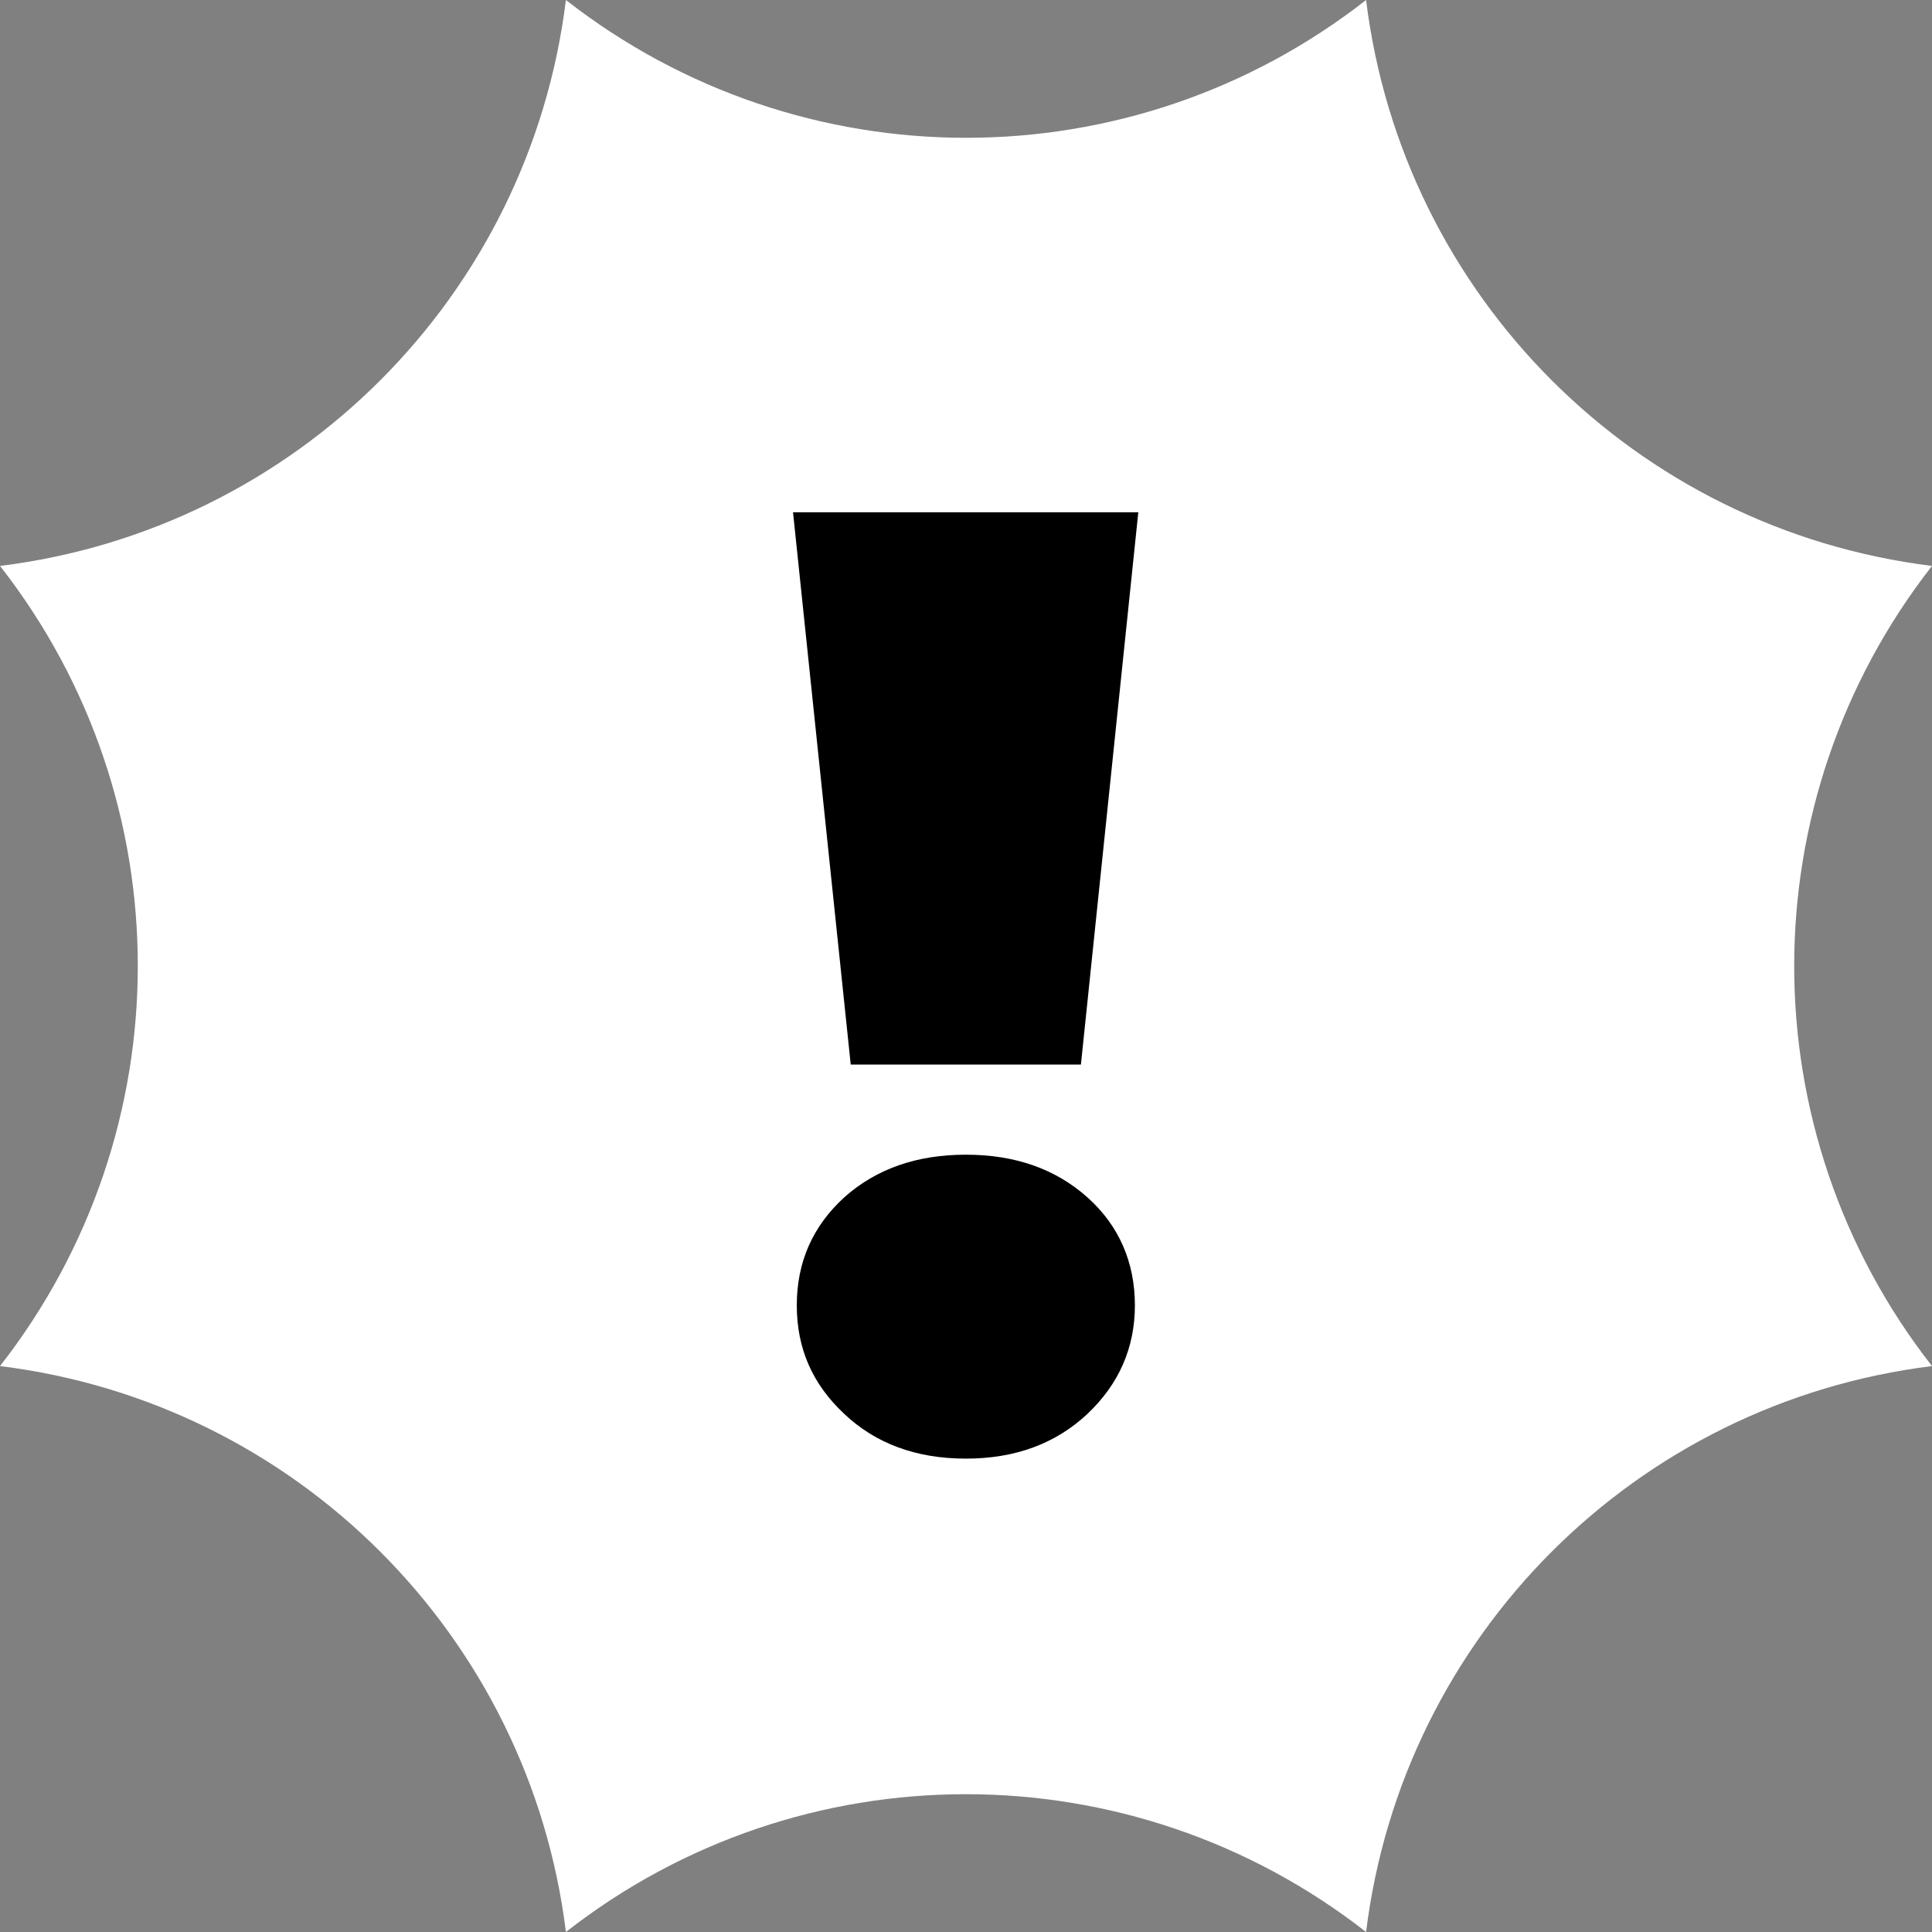
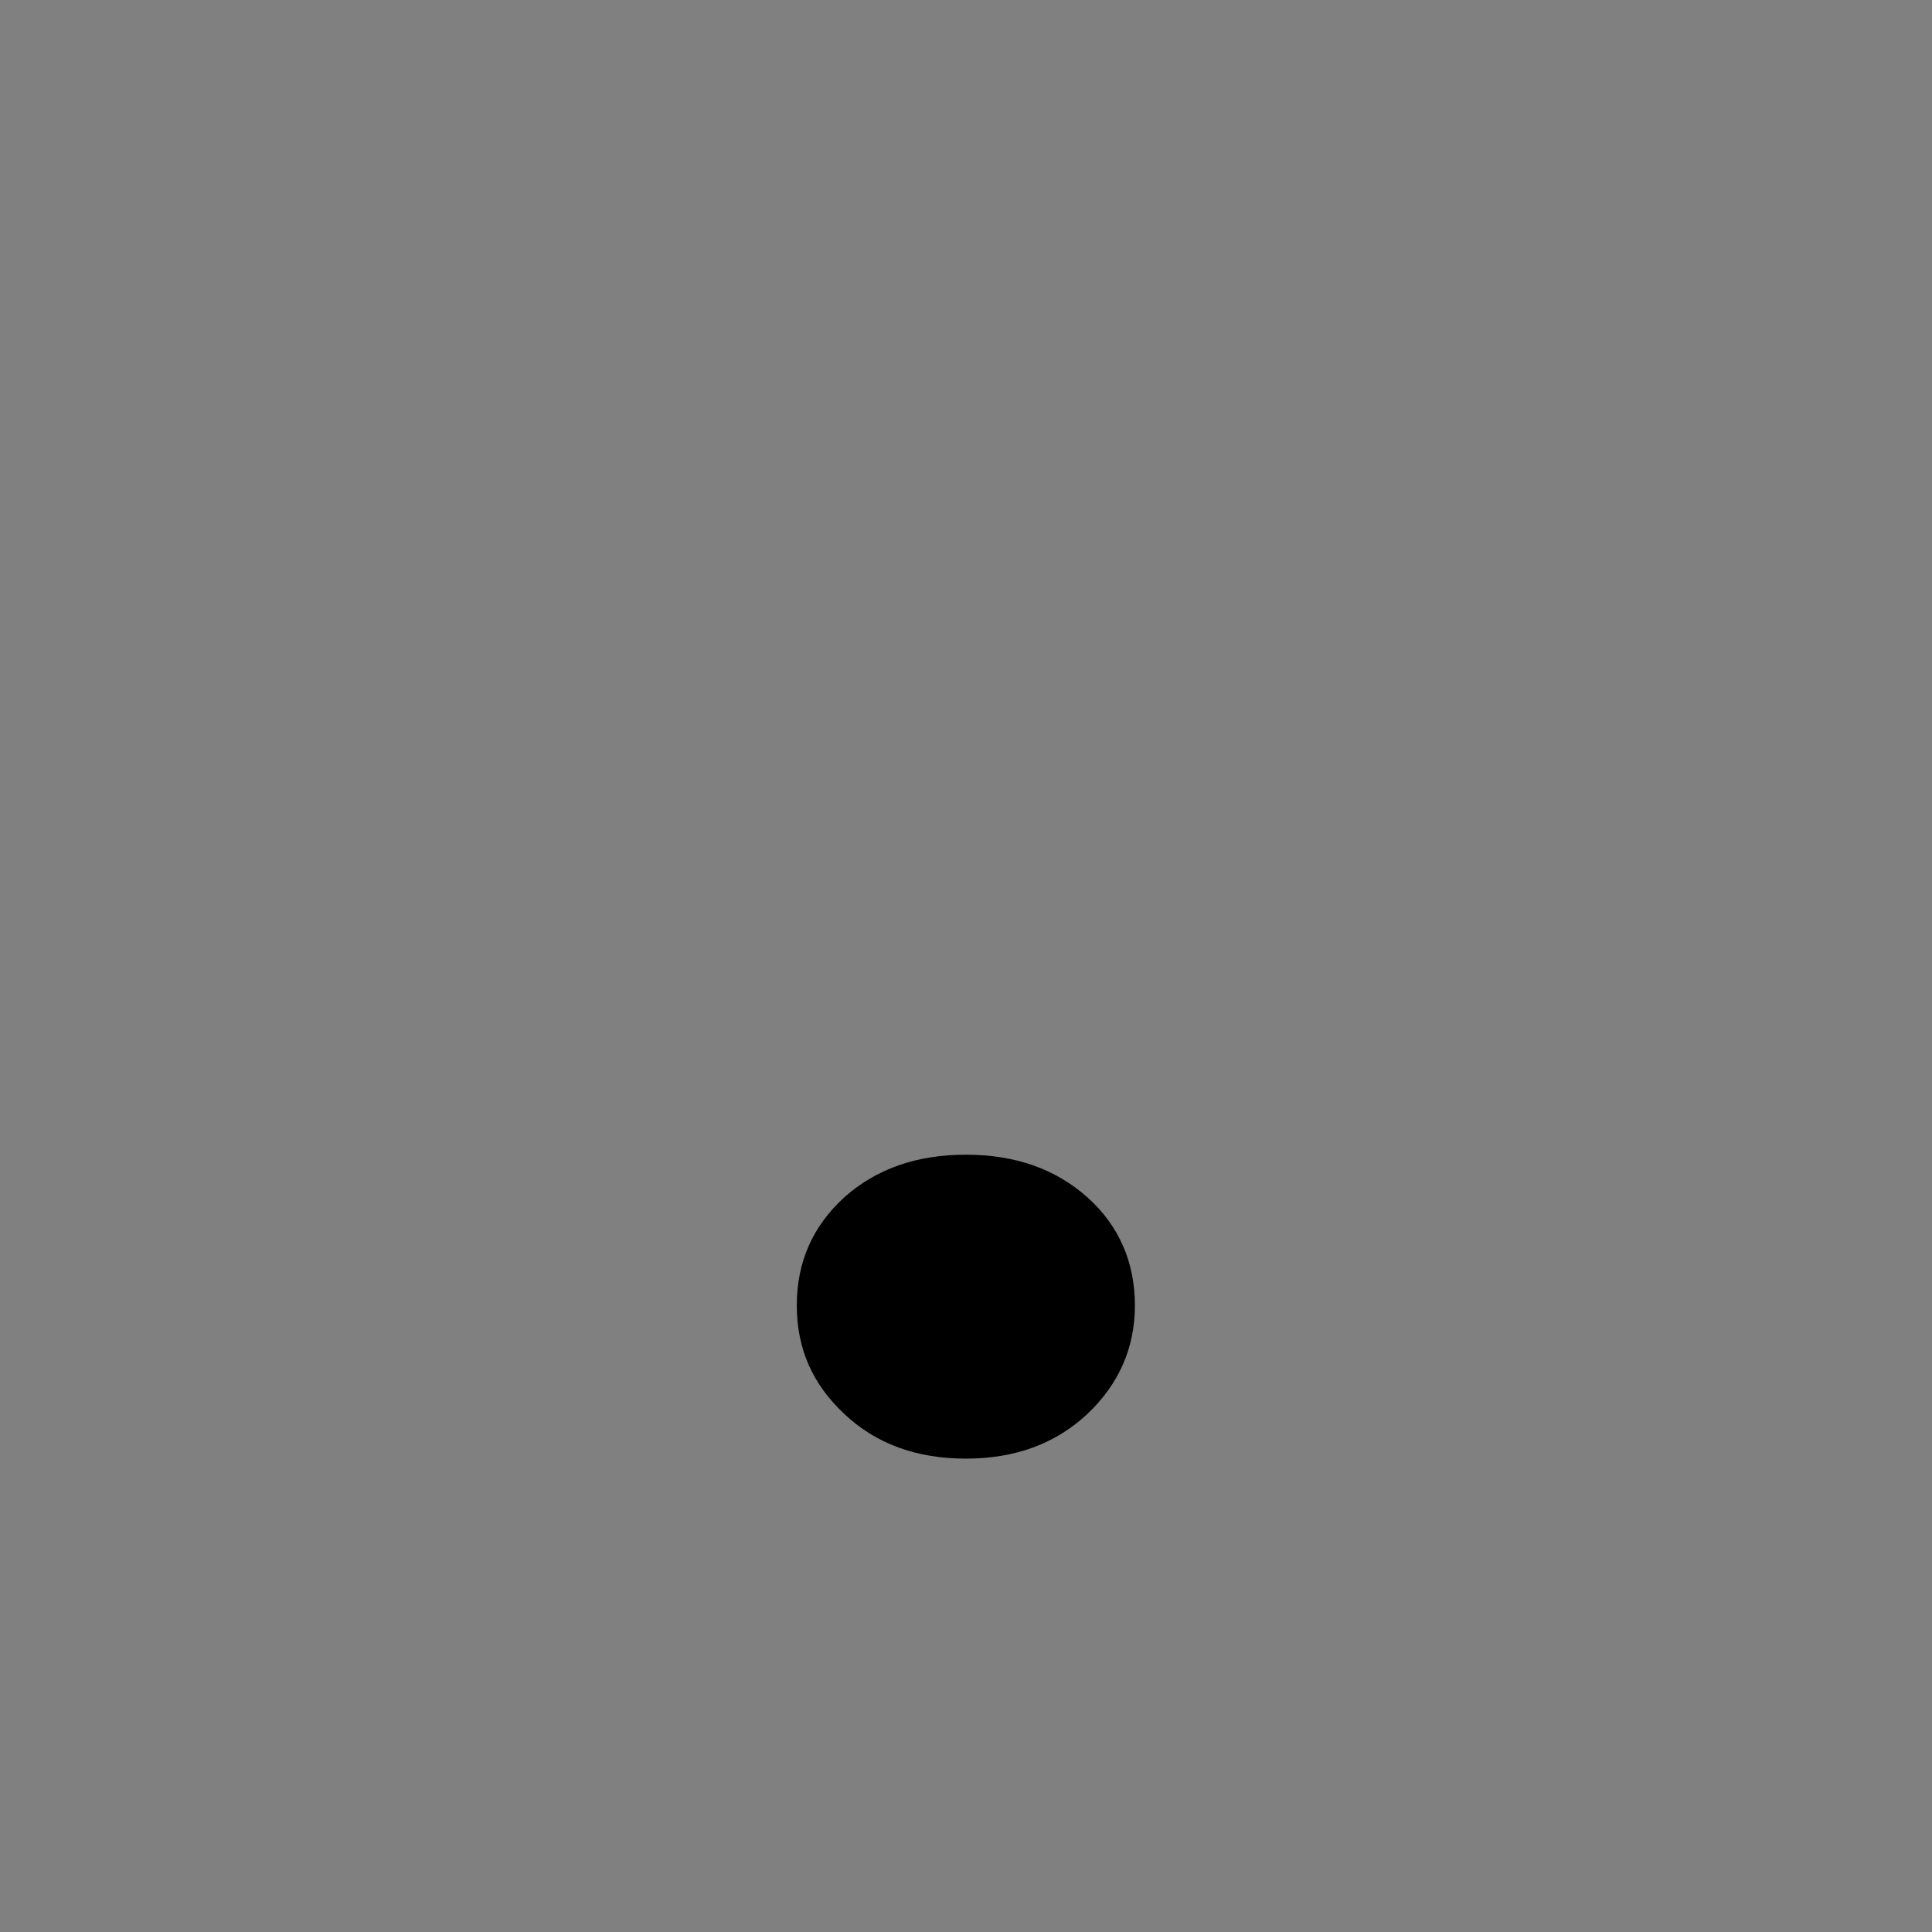
<svg xmlns="http://www.w3.org/2000/svg" width="60" height="60" viewBox="0 0 60 60" fill="none">
  <rect x="0" y="0" width="60" height="60" fill="#808080" stroke="none" />
-   <path d="M42.425 0C43.56 9.196 50.804 16.44 60 17.575C54.294 24.882 54.294 35.128 60 42.425C50.804 43.56 43.56 50.804 42.425 60C35.118 54.294 24.872 54.294 17.575 60C16.44 50.804 9.196 43.56 0 42.425C5.706 35.118 5.706 24.872 0 17.575C9.196 16.44 16.44 9.196 17.575 0C24.882 5.706 35.128 5.706 42.425 0Z" fill="white" />
-   <path d="M29.995 45.299C31.533 45.299 32.784 44.833 33.771 43.91C34.746 42.987 35.245 41.863 35.245 40.537C35.245 39.211 34.757 38.066 33.771 37.185C32.784 36.305 31.533 35.86 29.995 35.86C28.457 35.86 27.205 36.305 26.219 37.185C25.243 38.076 24.745 39.19 24.745 40.537C24.745 41.884 25.233 42.987 26.219 43.91C27.195 44.833 28.457 45.299 29.995 45.299ZM26.42 33.06H33.569L35.351 15.909H24.628L26.42 33.06Z" fill="black" />
+   <path d="M29.995 45.299C31.533 45.299 32.784 44.833 33.771 43.91C34.746 42.987 35.245 41.863 35.245 40.537C35.245 39.211 34.757 38.066 33.771 37.185C32.784 36.305 31.533 35.86 29.995 35.86C28.457 35.86 27.205 36.305 26.219 37.185C25.243 38.076 24.745 39.19 24.745 40.537C24.745 41.884 25.233 42.987 26.219 43.91C27.195 44.833 28.457 45.299 29.995 45.299ZM26.42 33.06H33.569H24.628L26.42 33.06Z" fill="black" />
</svg>